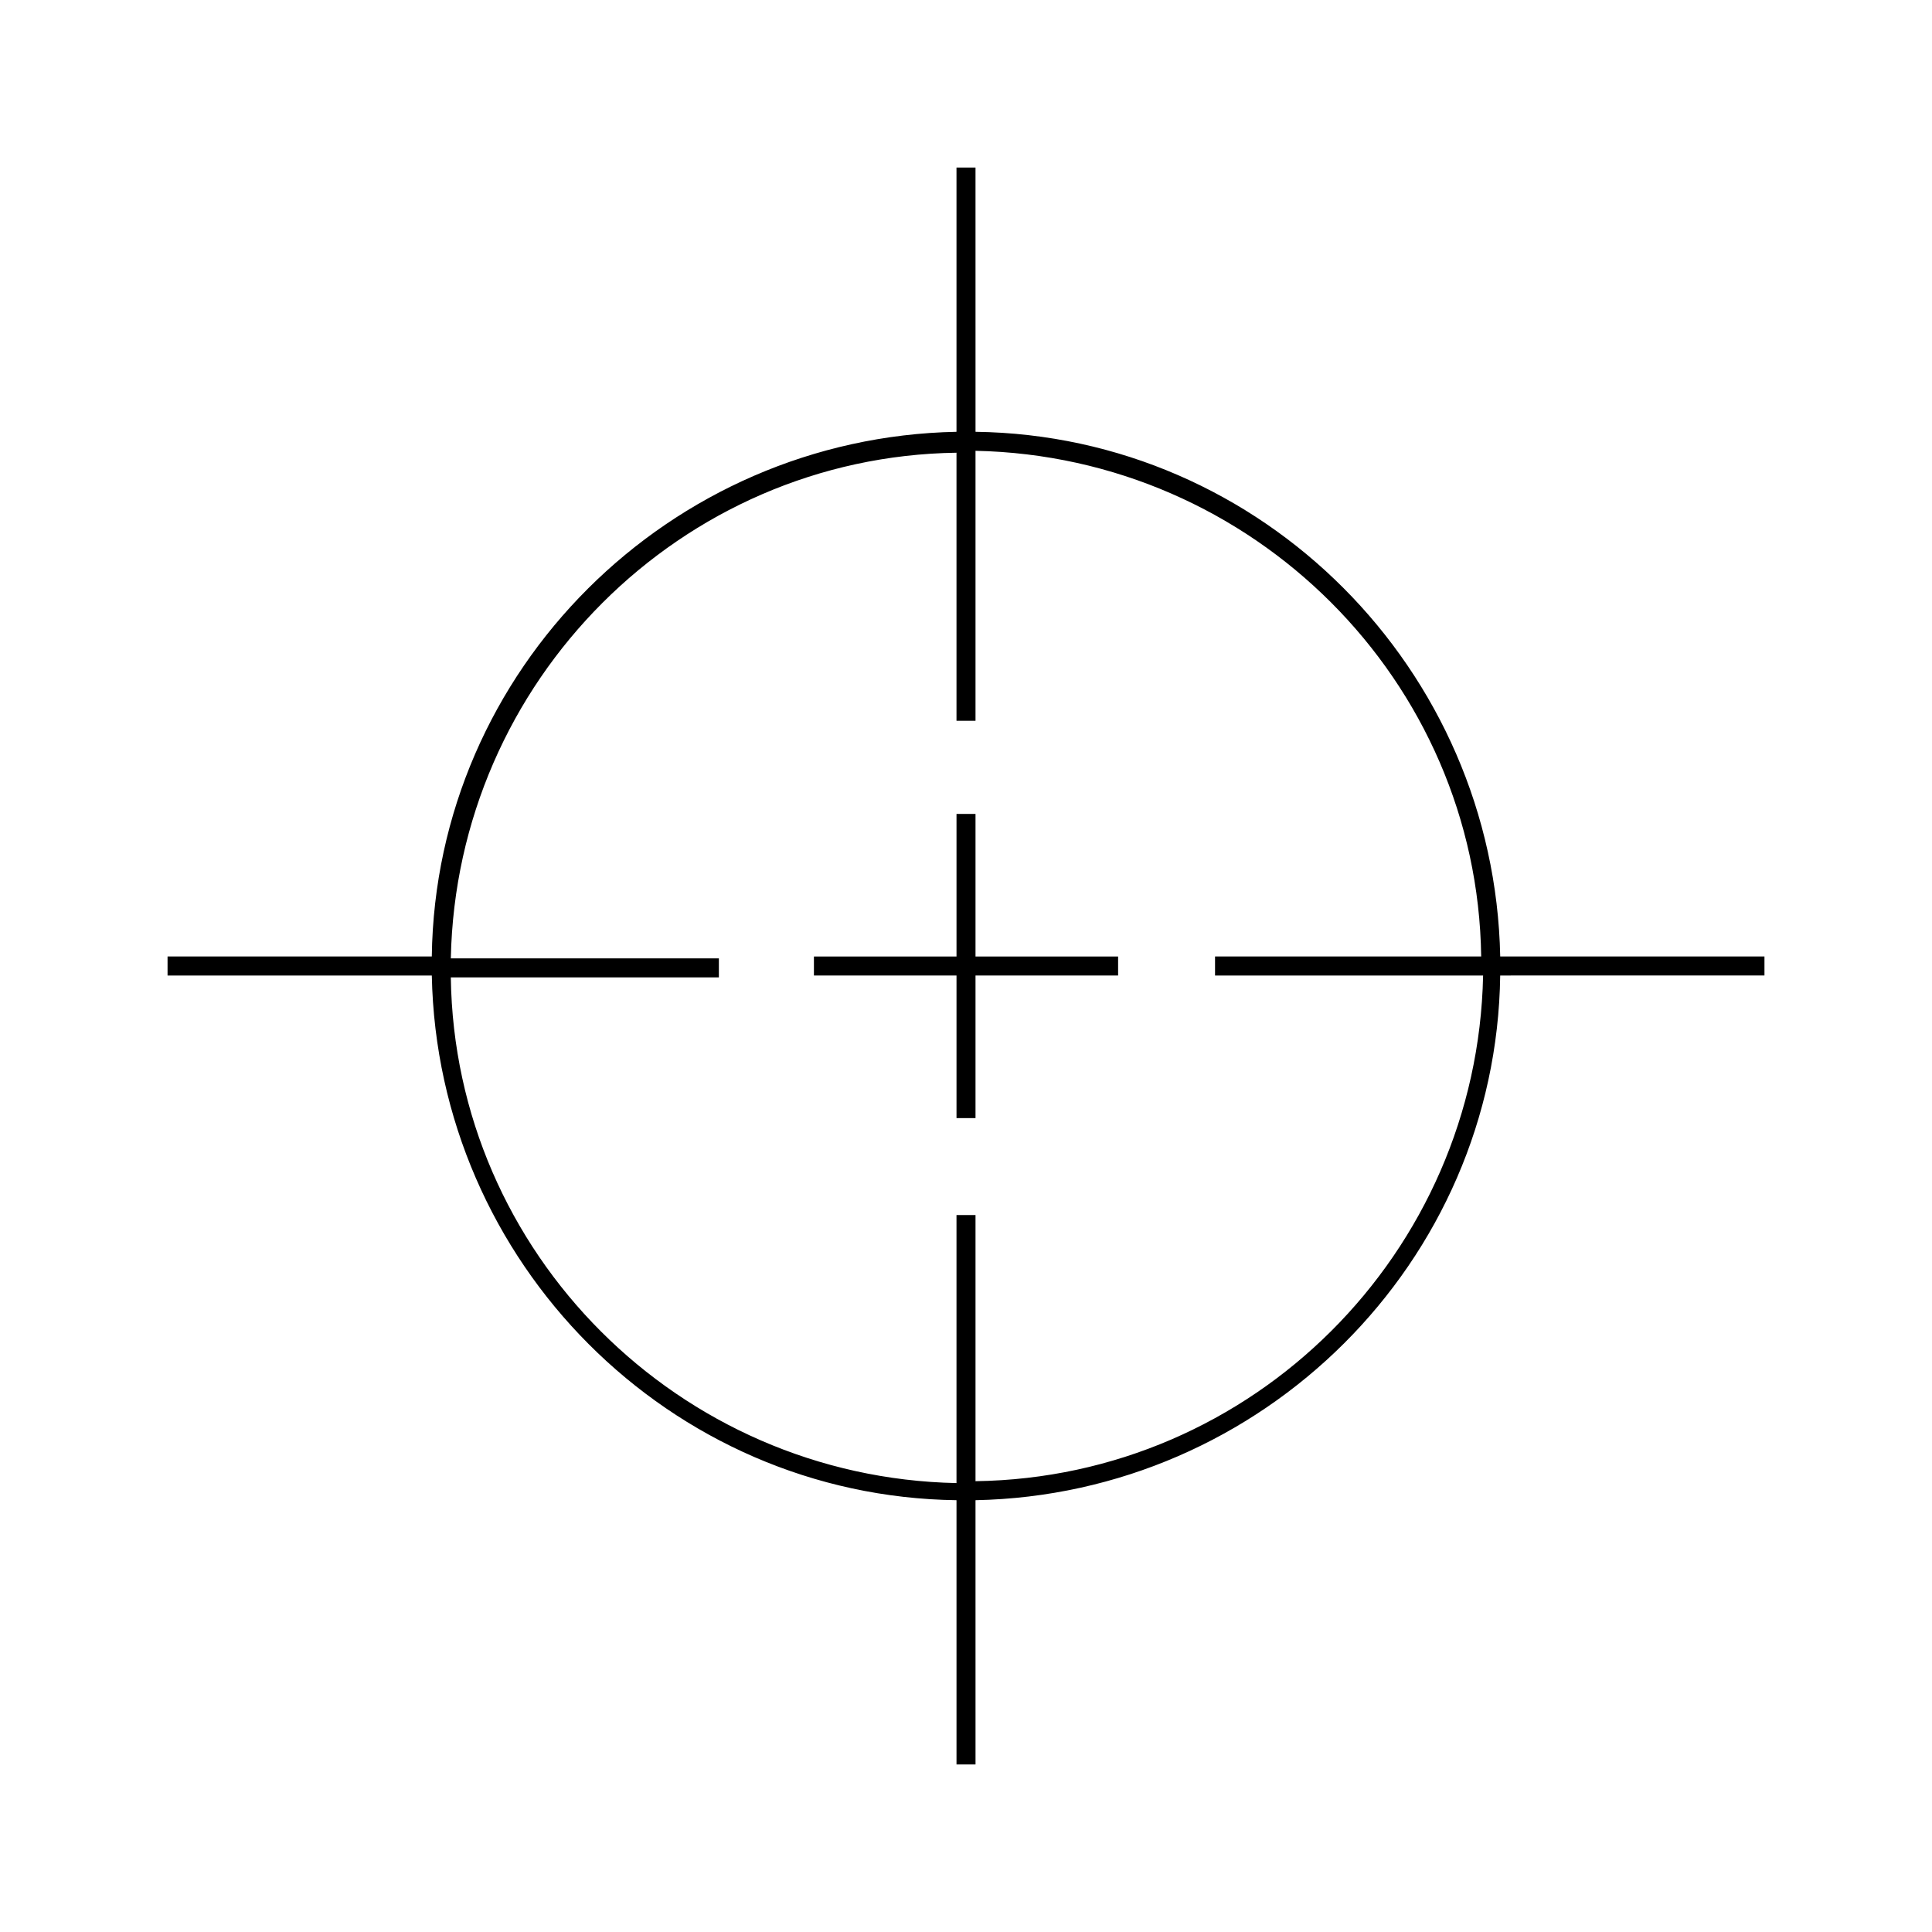
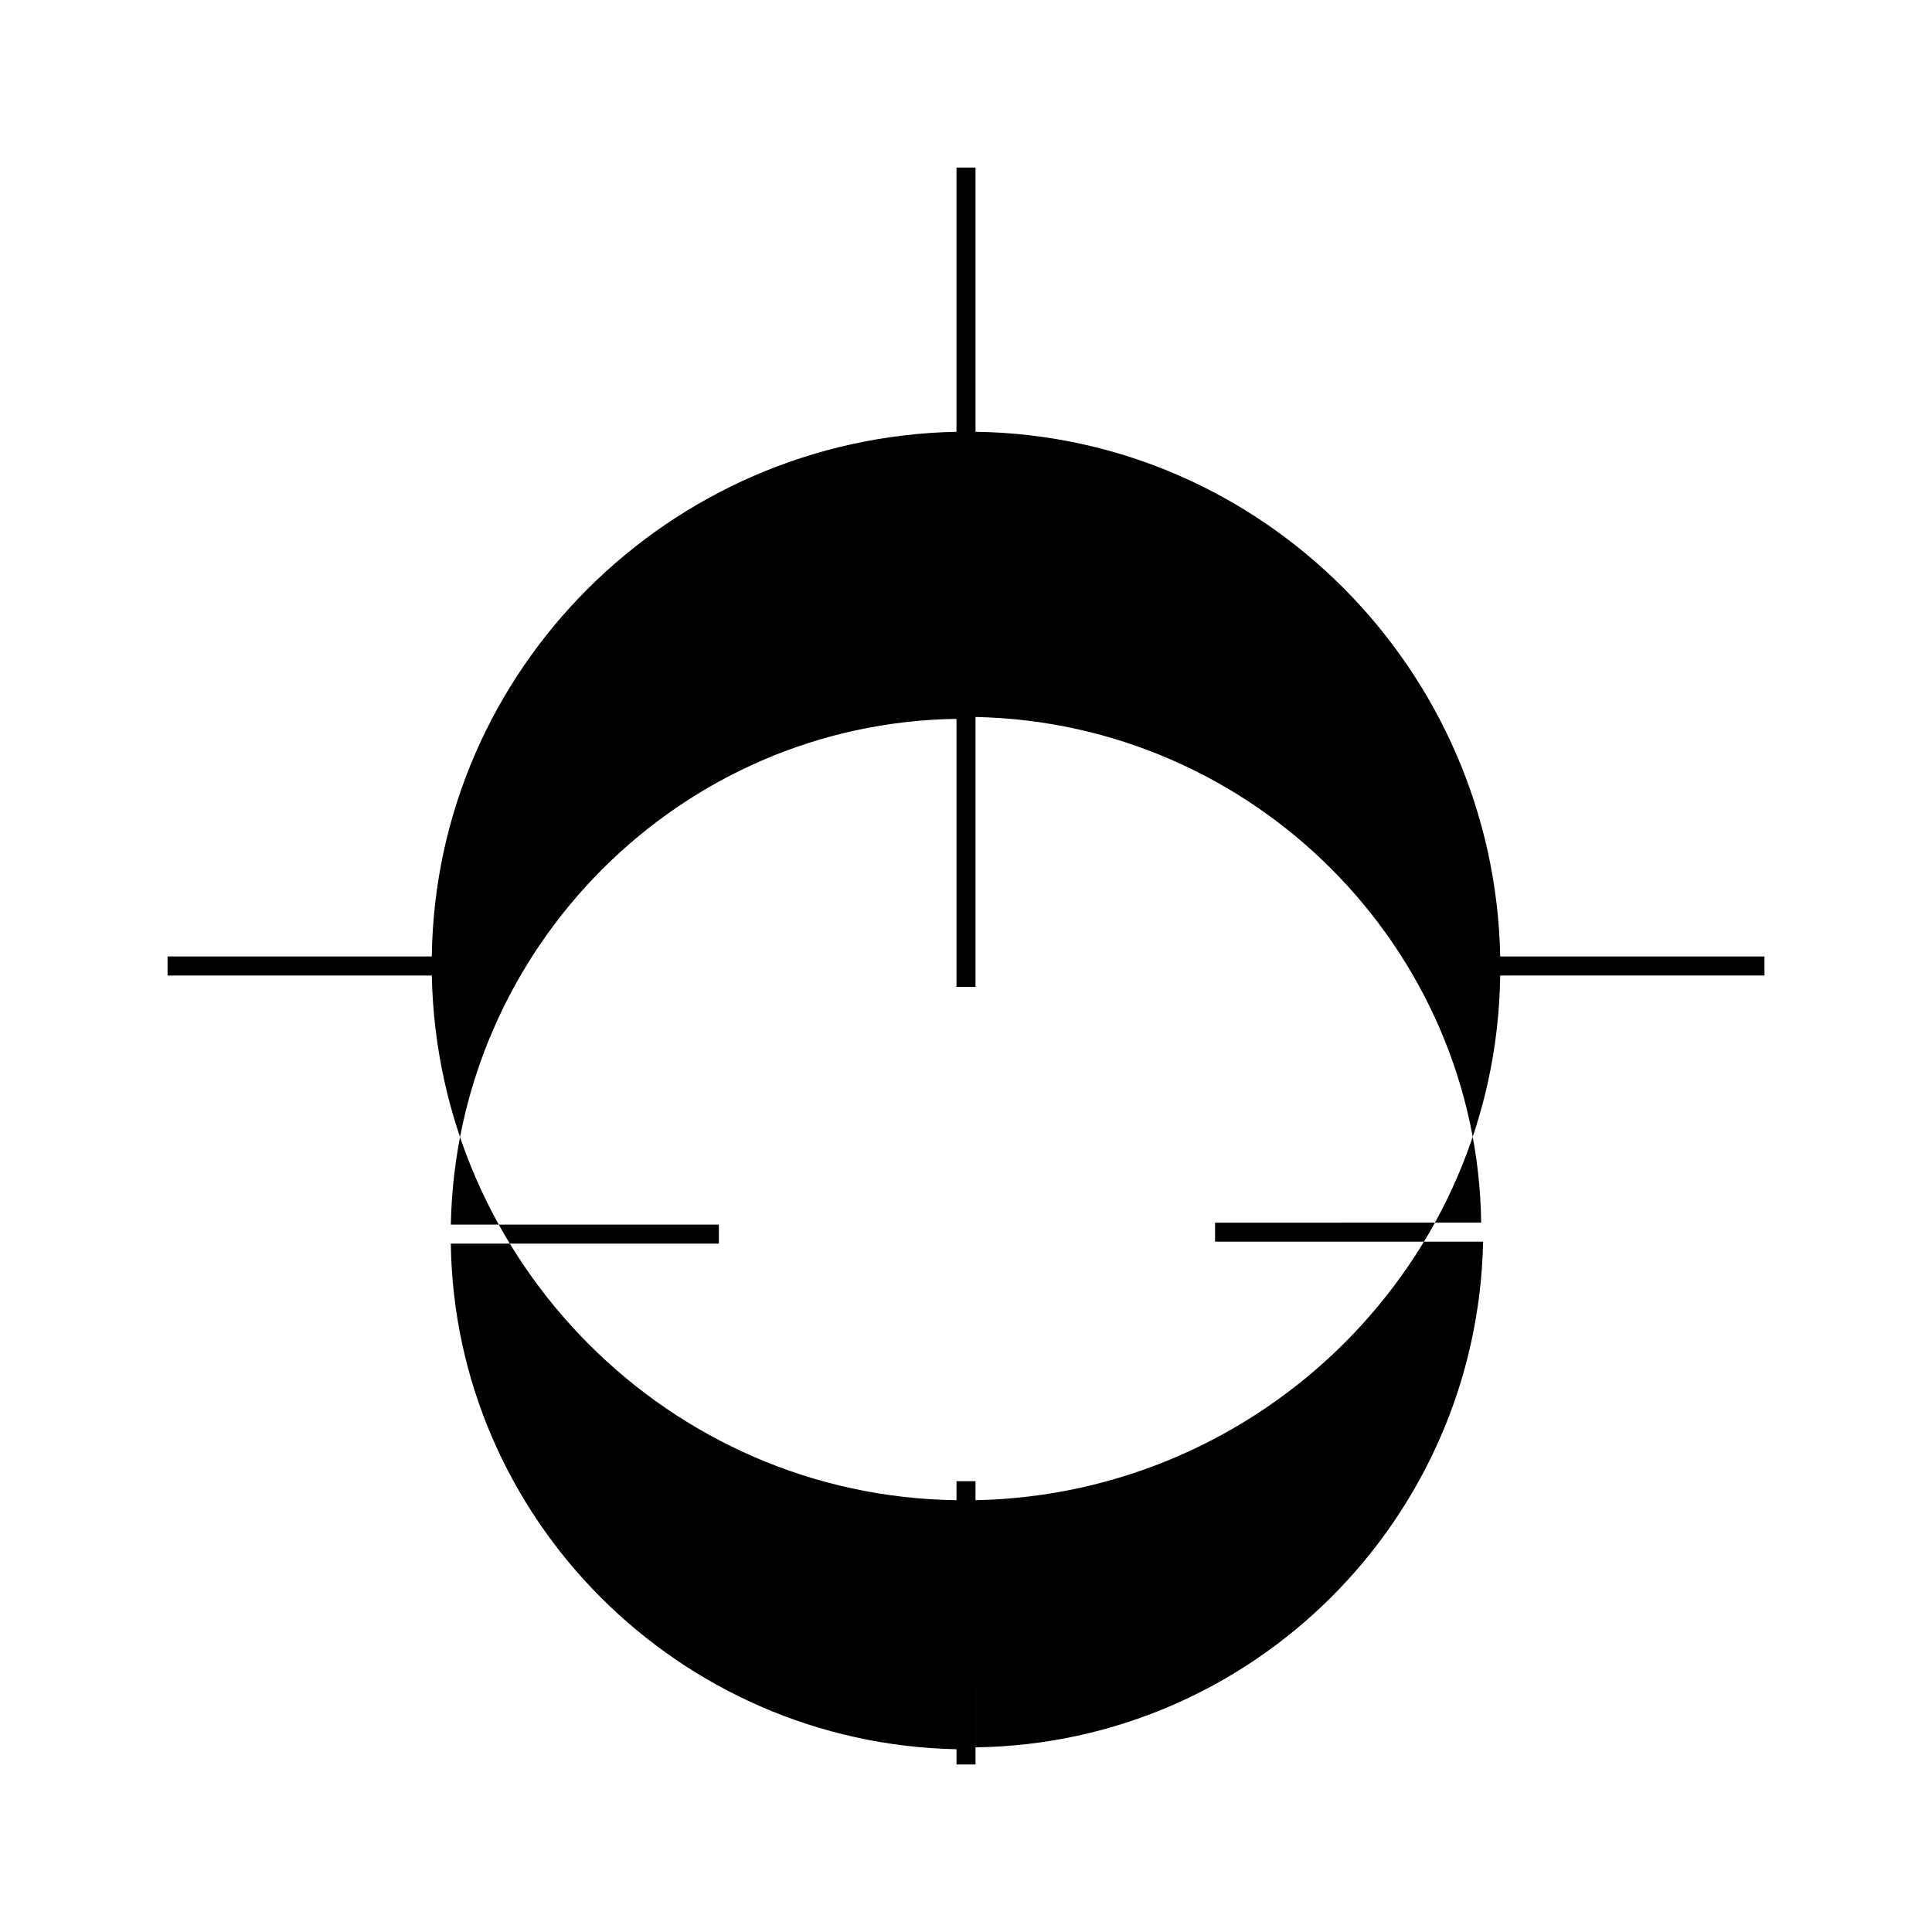
<svg xmlns="http://www.w3.org/2000/svg" fill="#000000" width="800px" height="800px" version="1.1" viewBox="144 144 512 512">
  <g>
-     <path d="m402.52 359.7h-5.035v37.785h-37.785v5.035h37.785v37.789h5.035v-37.789h37.789v-5.035h-37.789z" />
-     <path d="m611.6 397.48h-70.027c-1.512-76.074-62.977-138.04-139.05-139.05l-0.004-70.031h-5.039v70.031c-76.074 1.512-138.04 62.977-139.05 139.05h-70.027v5.039h70.031c1.512 76.074 62.977 138.04 139.05 139.05v70.027h5.039l-0.004-70.027c76.074-1.512 138.04-62.977 139.05-139.05l70.031-0.004zm-209.08 139.05v-70.535h-5.039v71.039c-73.555-1.512-133-60.961-134.01-134.01h71.039v-5.039h-71.039c1.512-73.555 60.961-133 134.01-134.01v71.039h5.039v-71.547c73.555 1.512 133 60.961 134.01 134.01l-70.531 0.004v5.039h71.039c-1.512 73.555-60.961 133-134.52 134.01z" />
+     <path d="m611.6 397.48h-70.027c-1.512-76.074-62.977-138.04-139.05-139.05l-0.004-70.031h-5.039v70.031c-76.074 1.512-138.04 62.977-139.05 139.05h-70.027v5.039h70.031c1.512 76.074 62.977 138.04 139.05 139.05v70.027h5.039l-0.004-70.027c76.074-1.512 138.04-62.977 139.05-139.05l70.031-0.004zm-209.08 139.05h-5.039v71.039c-73.555-1.512-133-60.961-134.01-134.01h71.039v-5.039h-71.039c1.512-73.555 60.961-133 134.01-134.01v71.039h5.039v-71.547c73.555 1.512 133 60.961 134.01 134.01l-70.531 0.004v5.039h71.039c-1.512 73.555-60.961 133-134.52 134.01z" />
  </g>
</svg>